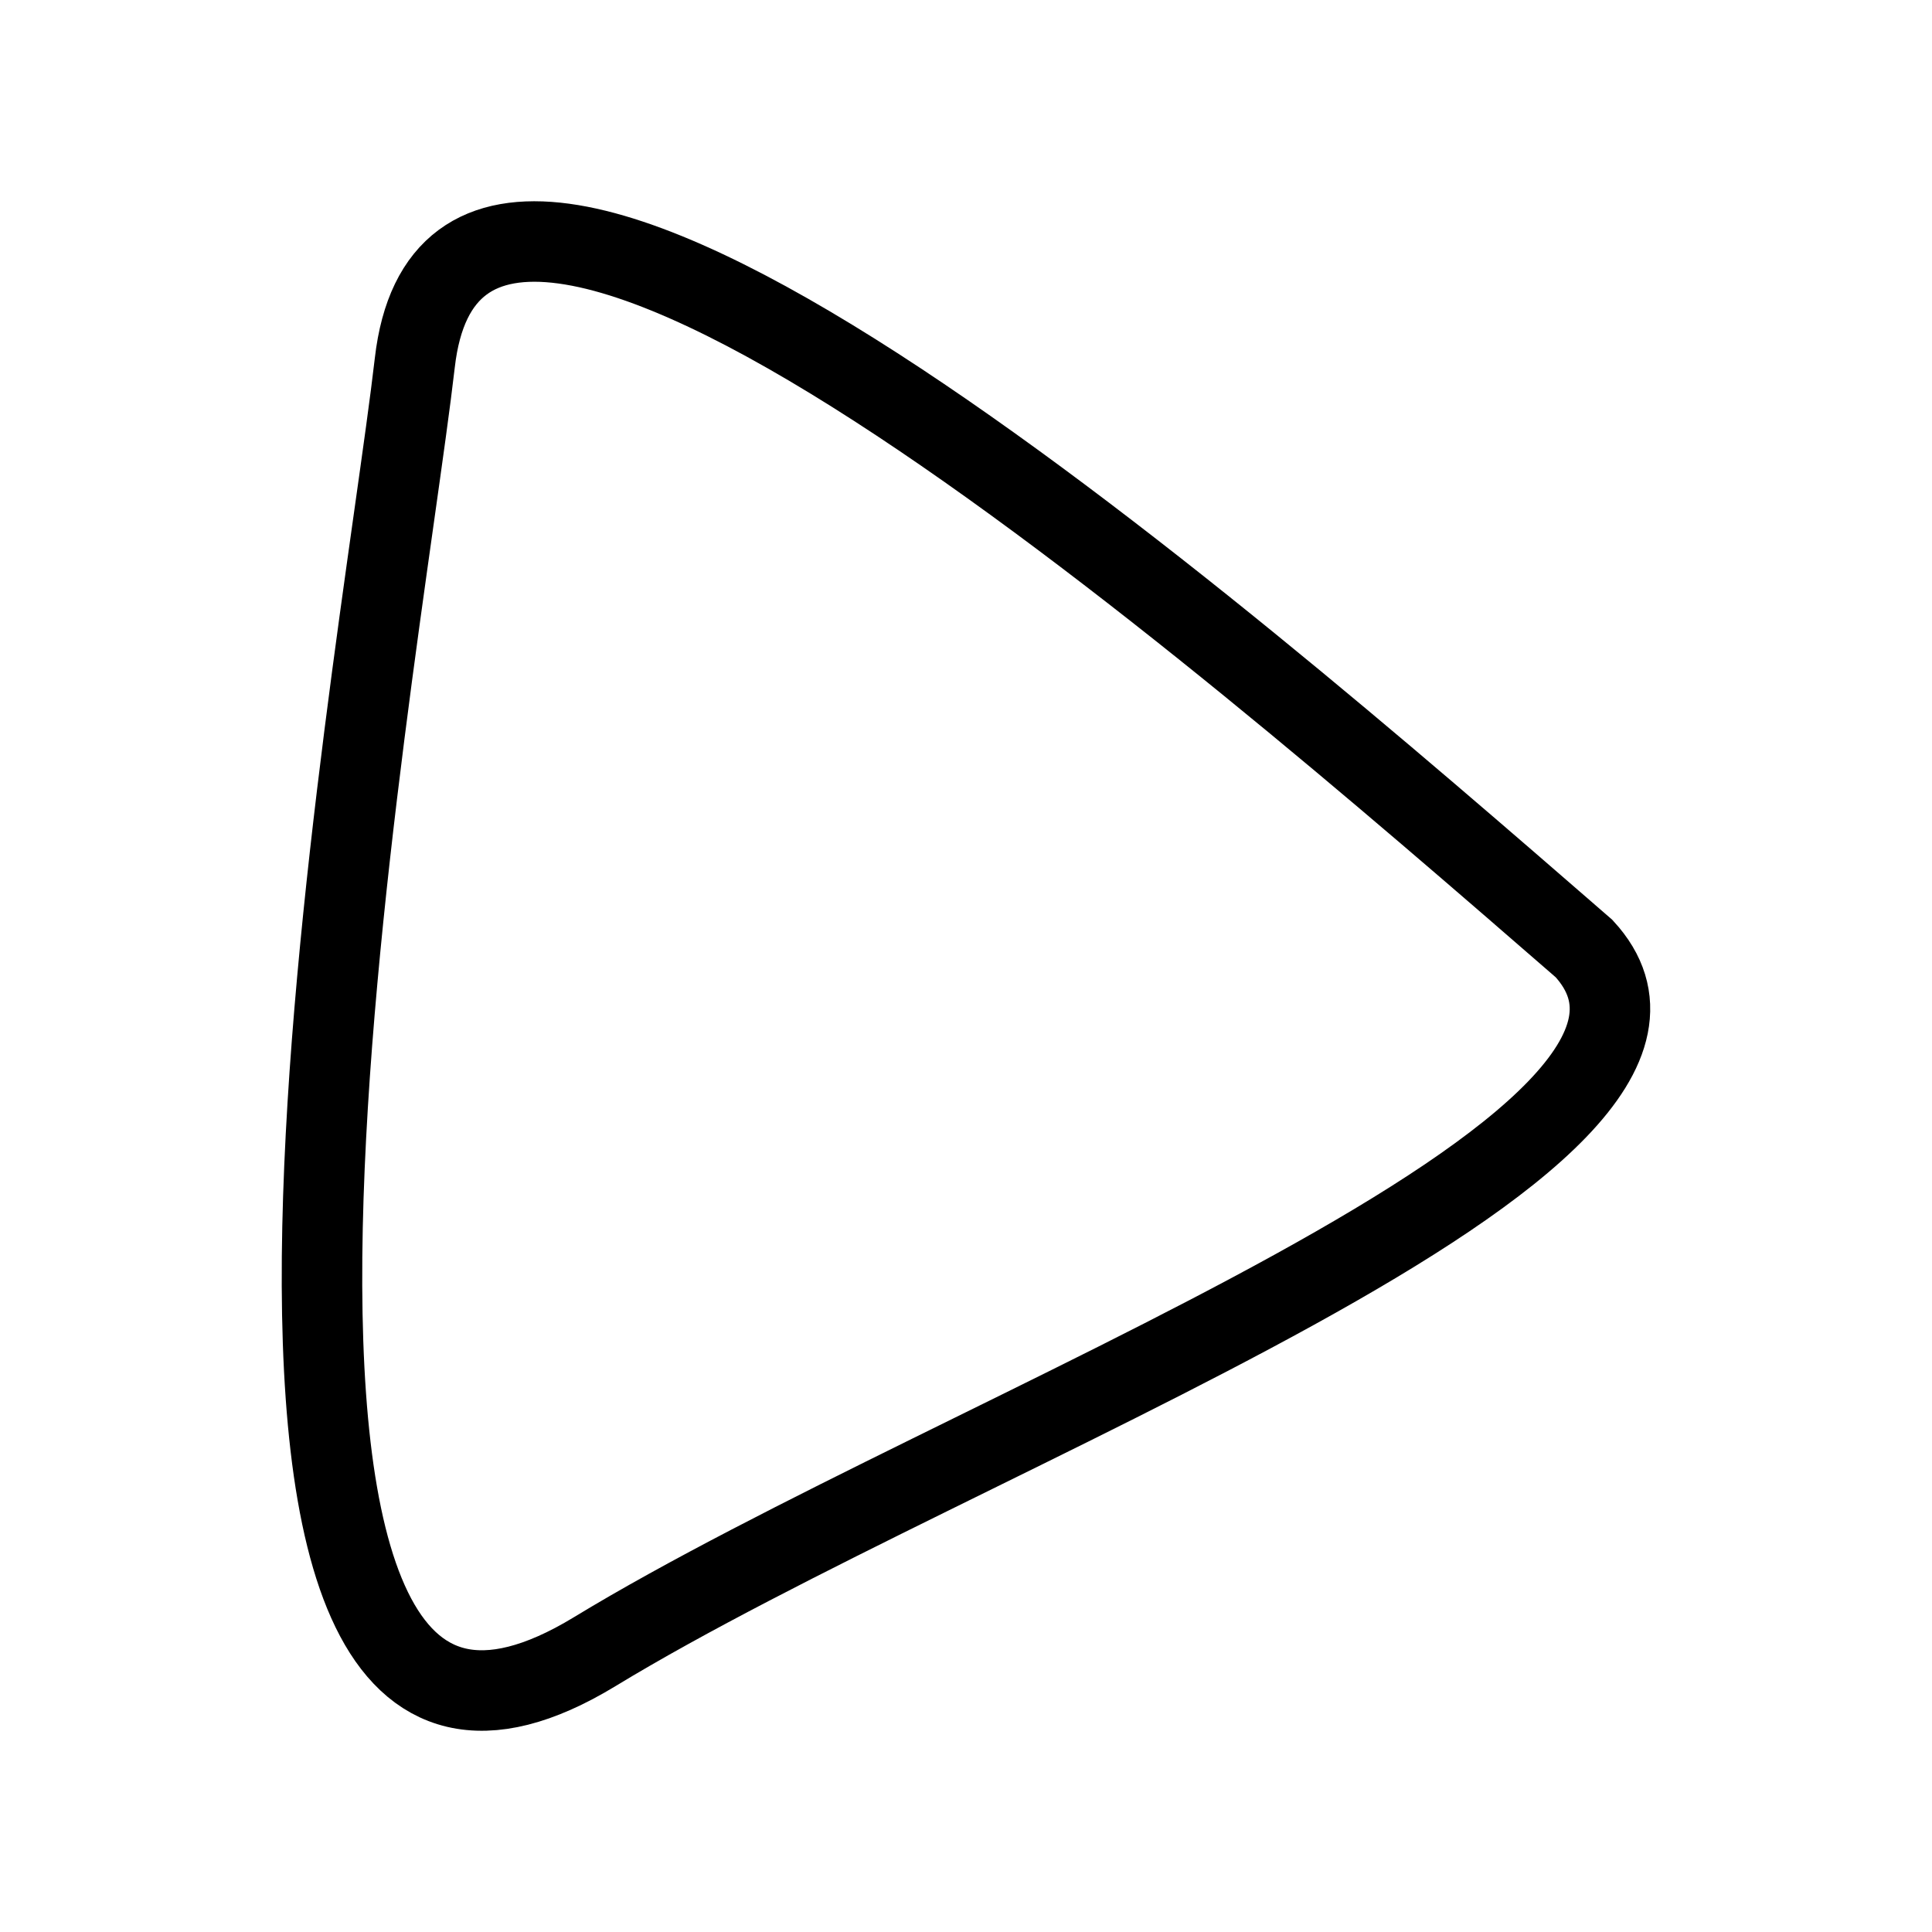
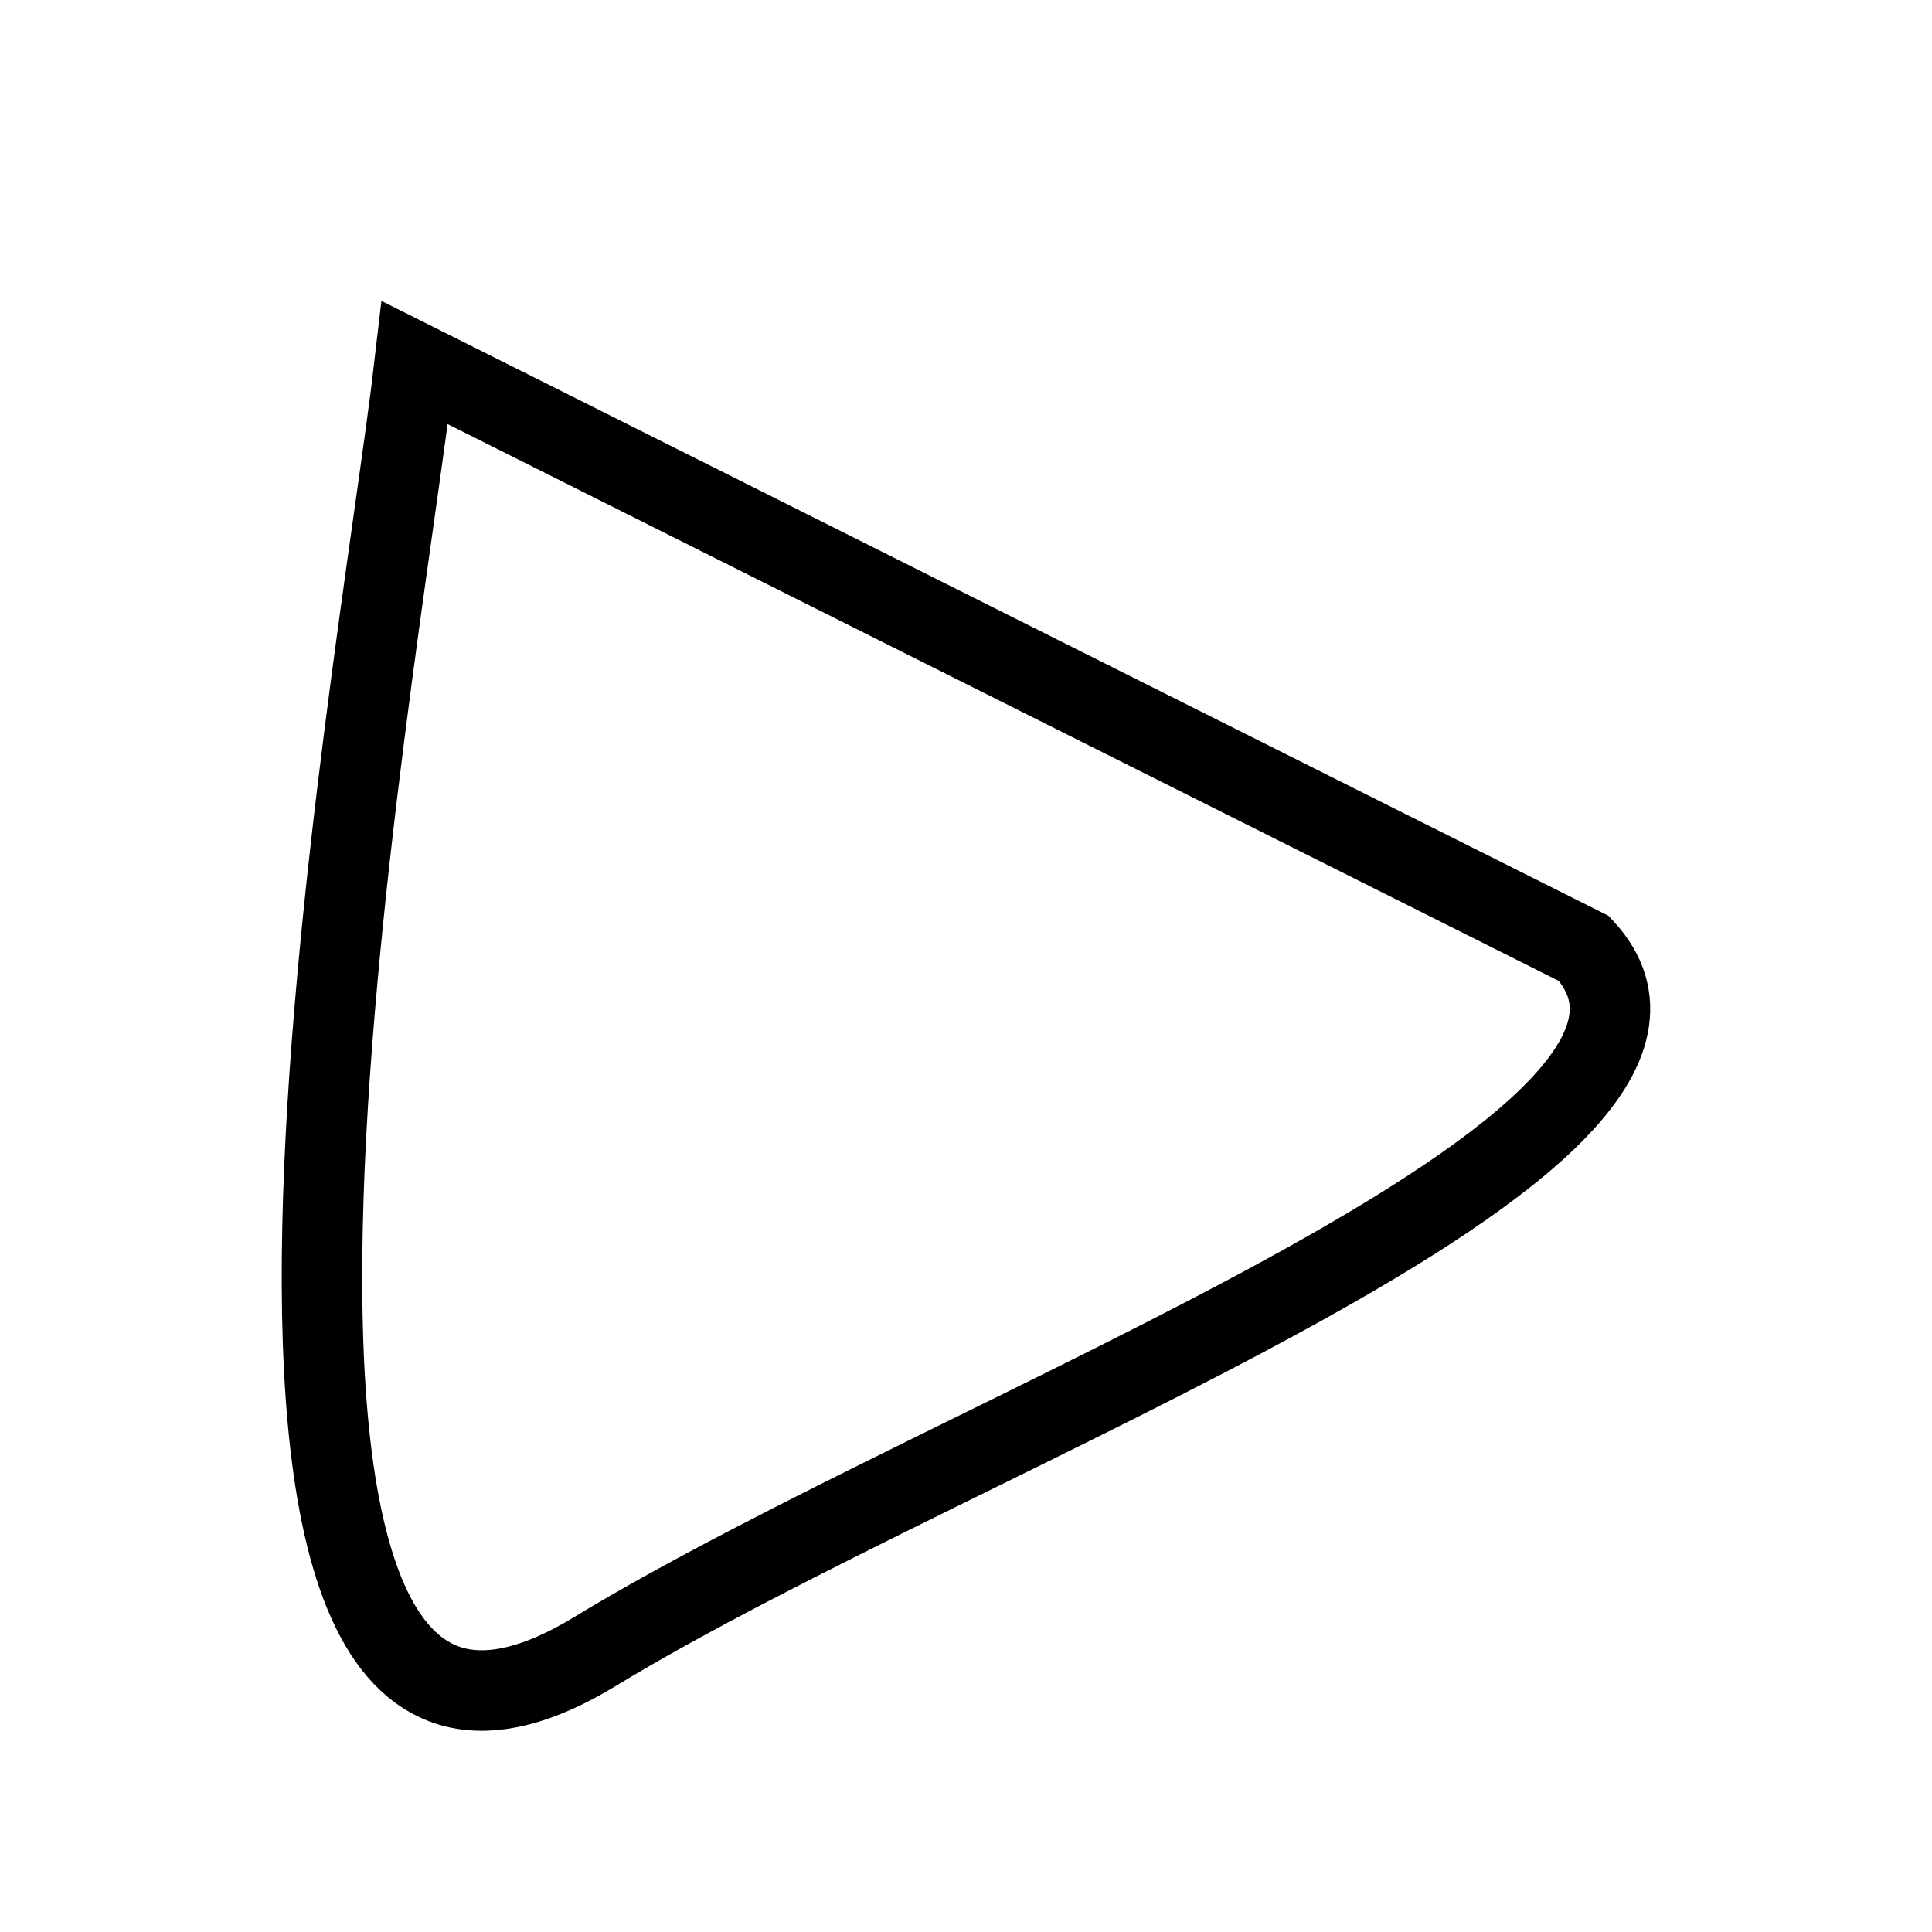
<svg xmlns="http://www.w3.org/2000/svg" width="24" height="24" viewBox="0 0 24 24" fill="none">
-   <path d="M19.677 11.783C21.912 14.21 11.964 17.735 7.387 20.518C1.8 23.914 4.704 8.397 5.153 4.505C5.711 -0.348 15.022 7.739 19.677 11.783Z" stroke="black" stroke-linecap="round" />
+   <path d="M19.677 11.783C21.912 14.21 11.964 17.735 7.387 20.518C1.8 23.914 4.704 8.397 5.153 4.505Z" stroke="black" stroke-linecap="round" />
</svg>